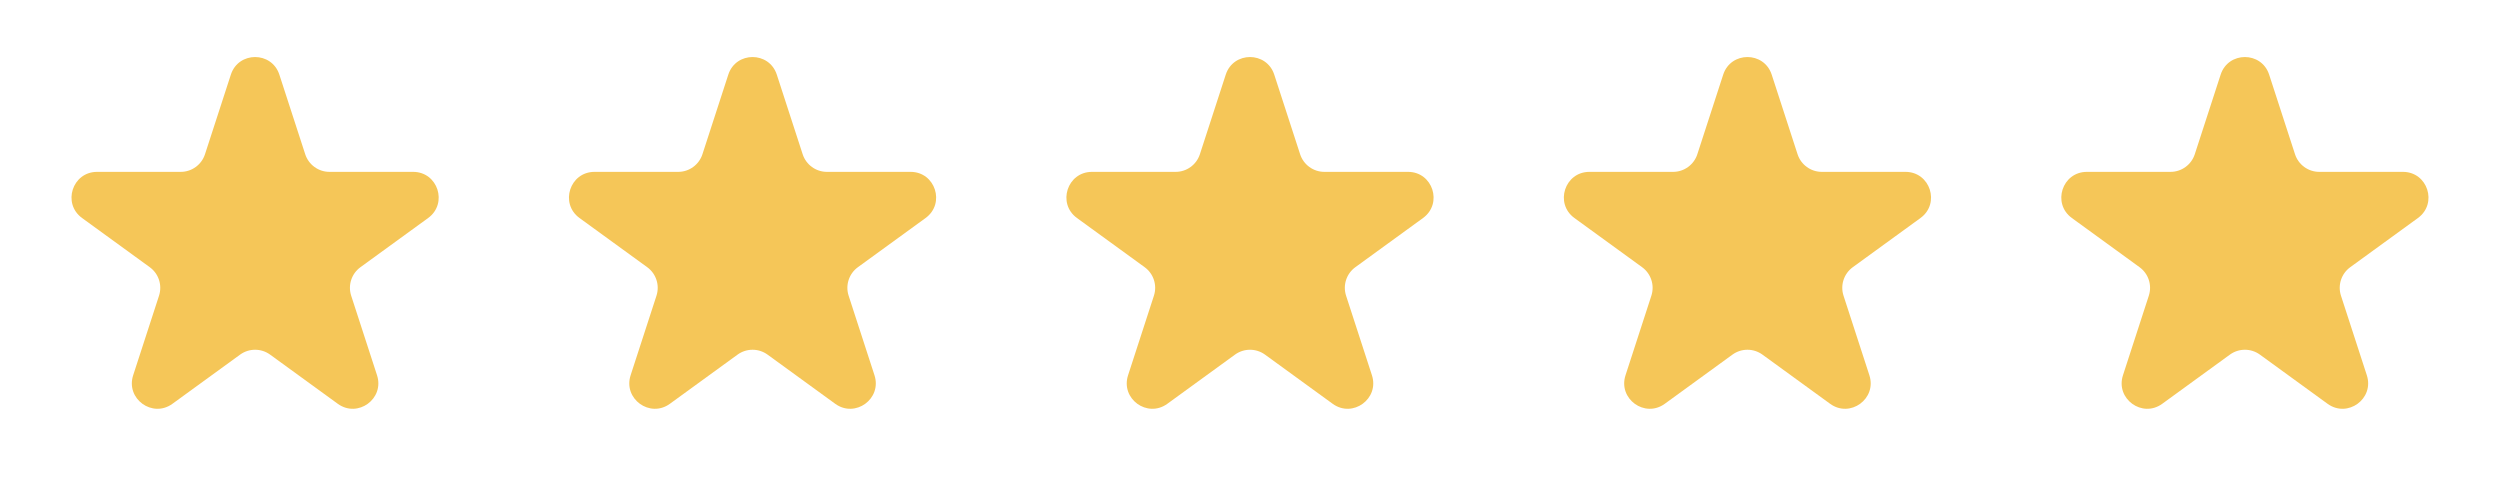
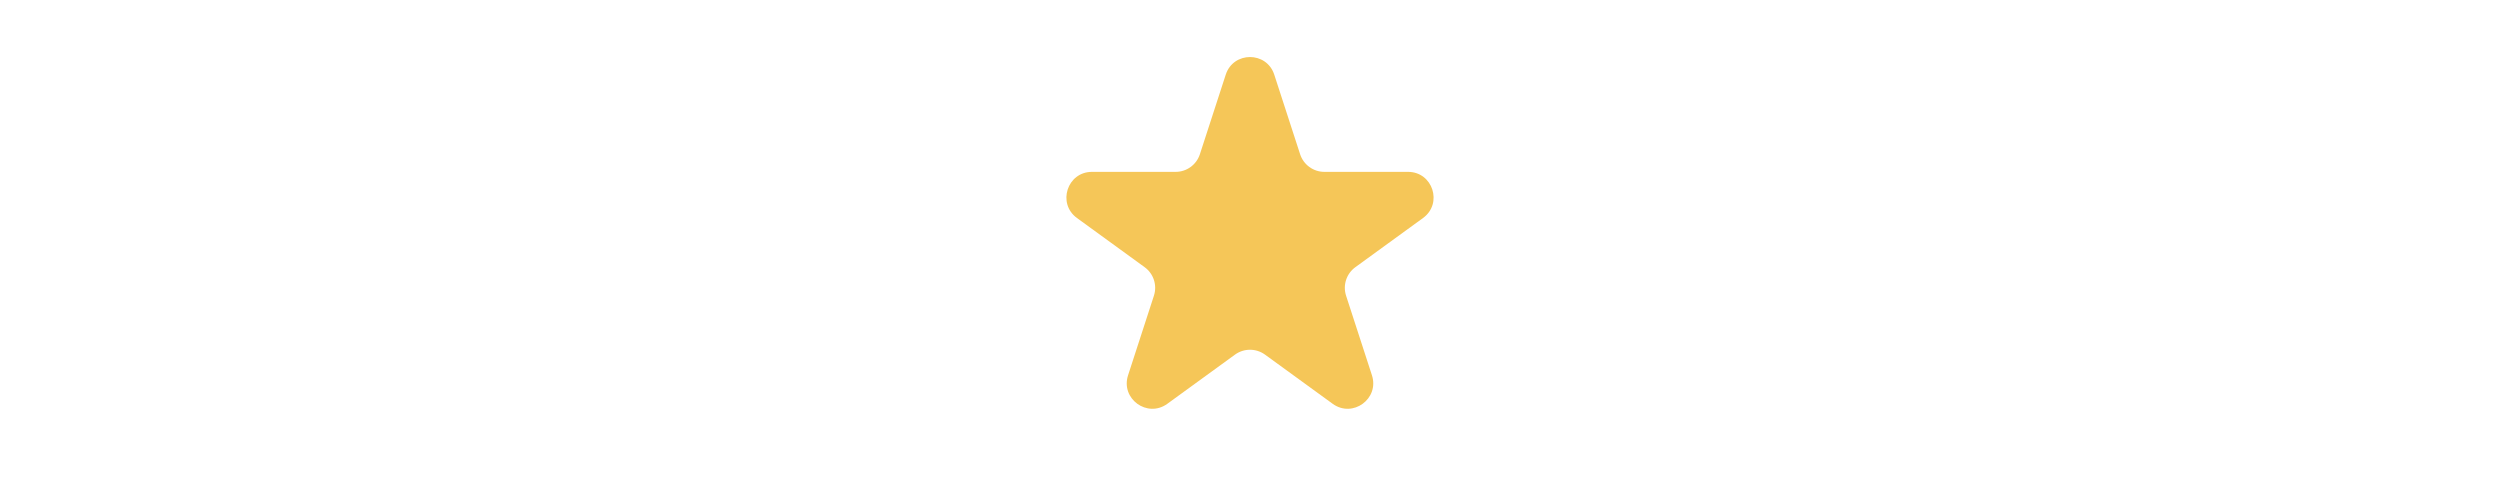
<svg xmlns="http://www.w3.org/2000/svg" width="196" height="39" viewBox="0 0 196 39" fill="none">
  <g id="Group 3529">
-     <path id="Star 1" d="M18.098 5.854C18.697 4.011 21.303 4.011 21.902 5.854L23.929 12.092C24.197 12.916 24.965 13.474 25.831 13.474H32.39C34.328 13.474 35.133 15.953 33.566 17.092L28.259 20.948C27.558 21.457 27.265 22.36 27.533 23.184L29.56 29.422C30.158 31.264 28.049 32.797 26.482 31.658L21.176 27.802C20.475 27.293 19.525 27.293 18.824 27.802L13.518 31.658C11.951 32.797 9.842 31.264 10.44 29.422L12.467 23.184C12.735 22.36 12.442 21.457 11.741 20.948L6.434 17.092C4.867 15.953 5.672 13.474 7.61 13.474H14.169C15.035 13.474 15.803 12.916 16.071 12.092L18.098 5.854Z" fill="#F5C658" />
-     <path id="Star 2" d="M57.098 5.854C57.697 4.011 60.303 4.011 60.902 5.854L62.929 12.092C63.197 12.916 63.965 13.474 64.831 13.474H71.39C73.328 13.474 74.133 15.953 72.566 17.092L67.259 20.948C66.558 21.457 66.265 22.36 66.533 23.184L68.56 29.422C69.158 31.264 67.049 32.797 65.482 31.658L60.176 27.802C59.475 27.293 58.525 27.293 57.824 27.802L52.518 31.658C50.951 32.797 48.842 31.264 49.44 29.422L51.467 23.184C51.735 22.36 51.442 21.457 50.741 20.948L45.434 17.092C43.867 15.953 44.672 13.474 46.61 13.474H53.169C54.035 13.474 54.803 12.916 55.071 12.092L57.098 5.854Z" fill="#F5C658" />
    <path id="Star 3" d="M96.098 5.854C96.697 4.011 99.303 4.011 99.902 5.854L101.929 12.092C102.197 12.916 102.965 13.474 103.831 13.474H110.39C112.328 13.474 113.133 15.953 111.566 17.092L106.259 20.948C105.558 21.457 105.265 22.36 105.533 23.184L107.56 29.422C108.158 31.264 106.049 32.797 104.482 31.658L99.176 27.802C98.475 27.293 97.525 27.293 96.824 27.802L91.518 31.658C89.951 32.797 87.842 31.264 88.44 29.422L90.467 23.184C90.735 22.36 90.442 21.457 89.741 20.948L84.434 17.092C82.867 15.953 83.672 13.474 85.61 13.474H92.169C93.035 13.474 93.803 12.916 94.071 12.092L96.098 5.854Z" fill="#F5C658" />
-     <path id="Star 4" d="M135.098 5.854C135.697 4.011 138.303 4.011 138.902 5.854L140.929 12.092C141.197 12.916 141.965 13.474 142.831 13.474H149.39C151.328 13.474 152.133 15.953 150.566 17.092L145.259 20.948C144.558 21.457 144.265 22.36 144.533 23.184L146.56 29.422C147.158 31.264 145.049 32.797 143.482 31.658L138.176 27.802C137.475 27.293 136.525 27.293 135.824 27.802L130.518 31.658C128.951 32.797 126.842 31.264 127.44 29.422L129.467 23.184C129.735 22.36 129.442 21.457 128.741 20.948L123.434 17.092C121.867 15.953 122.672 13.474 124.61 13.474H131.169C132.035 13.474 132.803 12.916 133.071 12.092L135.098 5.854Z" fill="#F5C658" />
-     <path id="Star 5" d="M174.098 5.854C174.697 4.011 177.303 4.011 177.902 5.854L179.929 12.092C180.197 12.916 180.965 13.474 181.831 13.474H188.39C190.328 13.474 191.133 15.953 189.566 17.092L184.259 20.948C183.558 21.457 183.265 22.36 183.533 23.184L185.56 29.422C186.158 31.264 184.049 32.797 182.482 31.658L177.176 27.802C176.475 27.293 175.525 27.293 174.824 27.802L169.518 31.658C167.951 32.797 165.842 31.264 166.44 29.422L168.467 23.184C168.735 22.36 168.442 21.457 167.741 20.948L162.434 17.092C160.867 15.953 161.672 13.474 163.61 13.474H170.169C171.035 13.474 171.803 12.916 172.071 12.092L174.098 5.854Z" fill="#F5C658" />
  </g>
</svg>